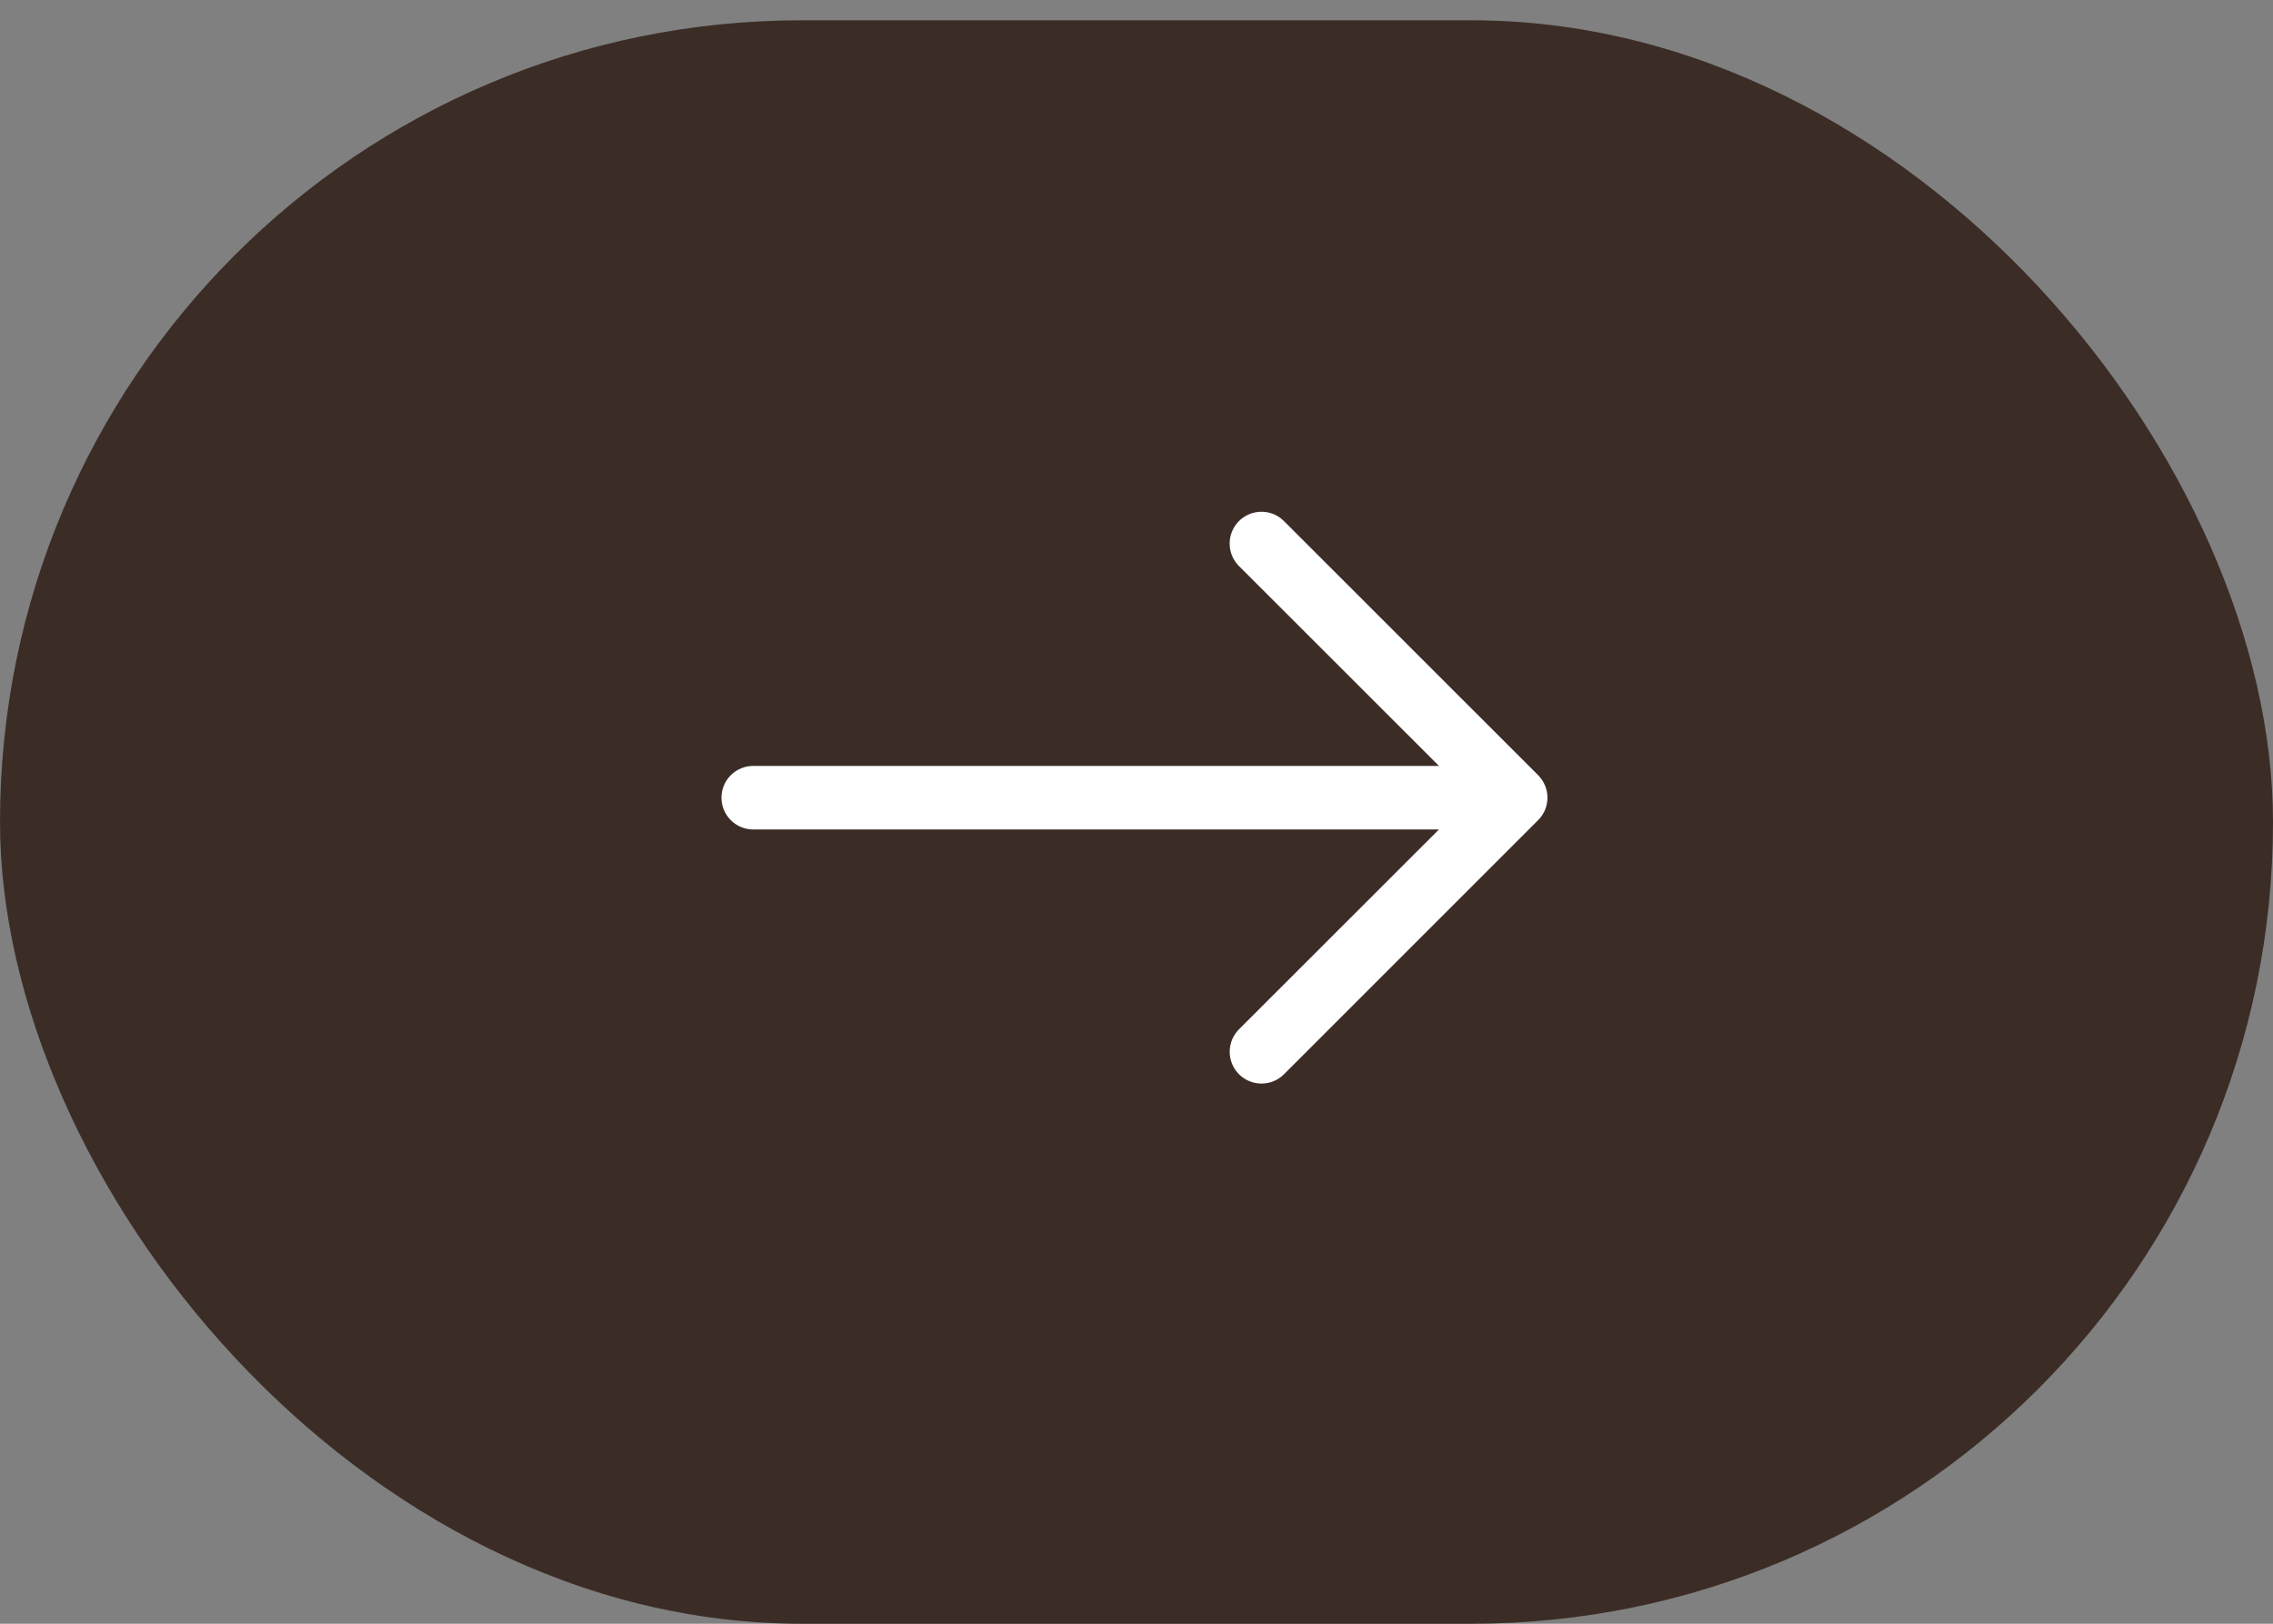
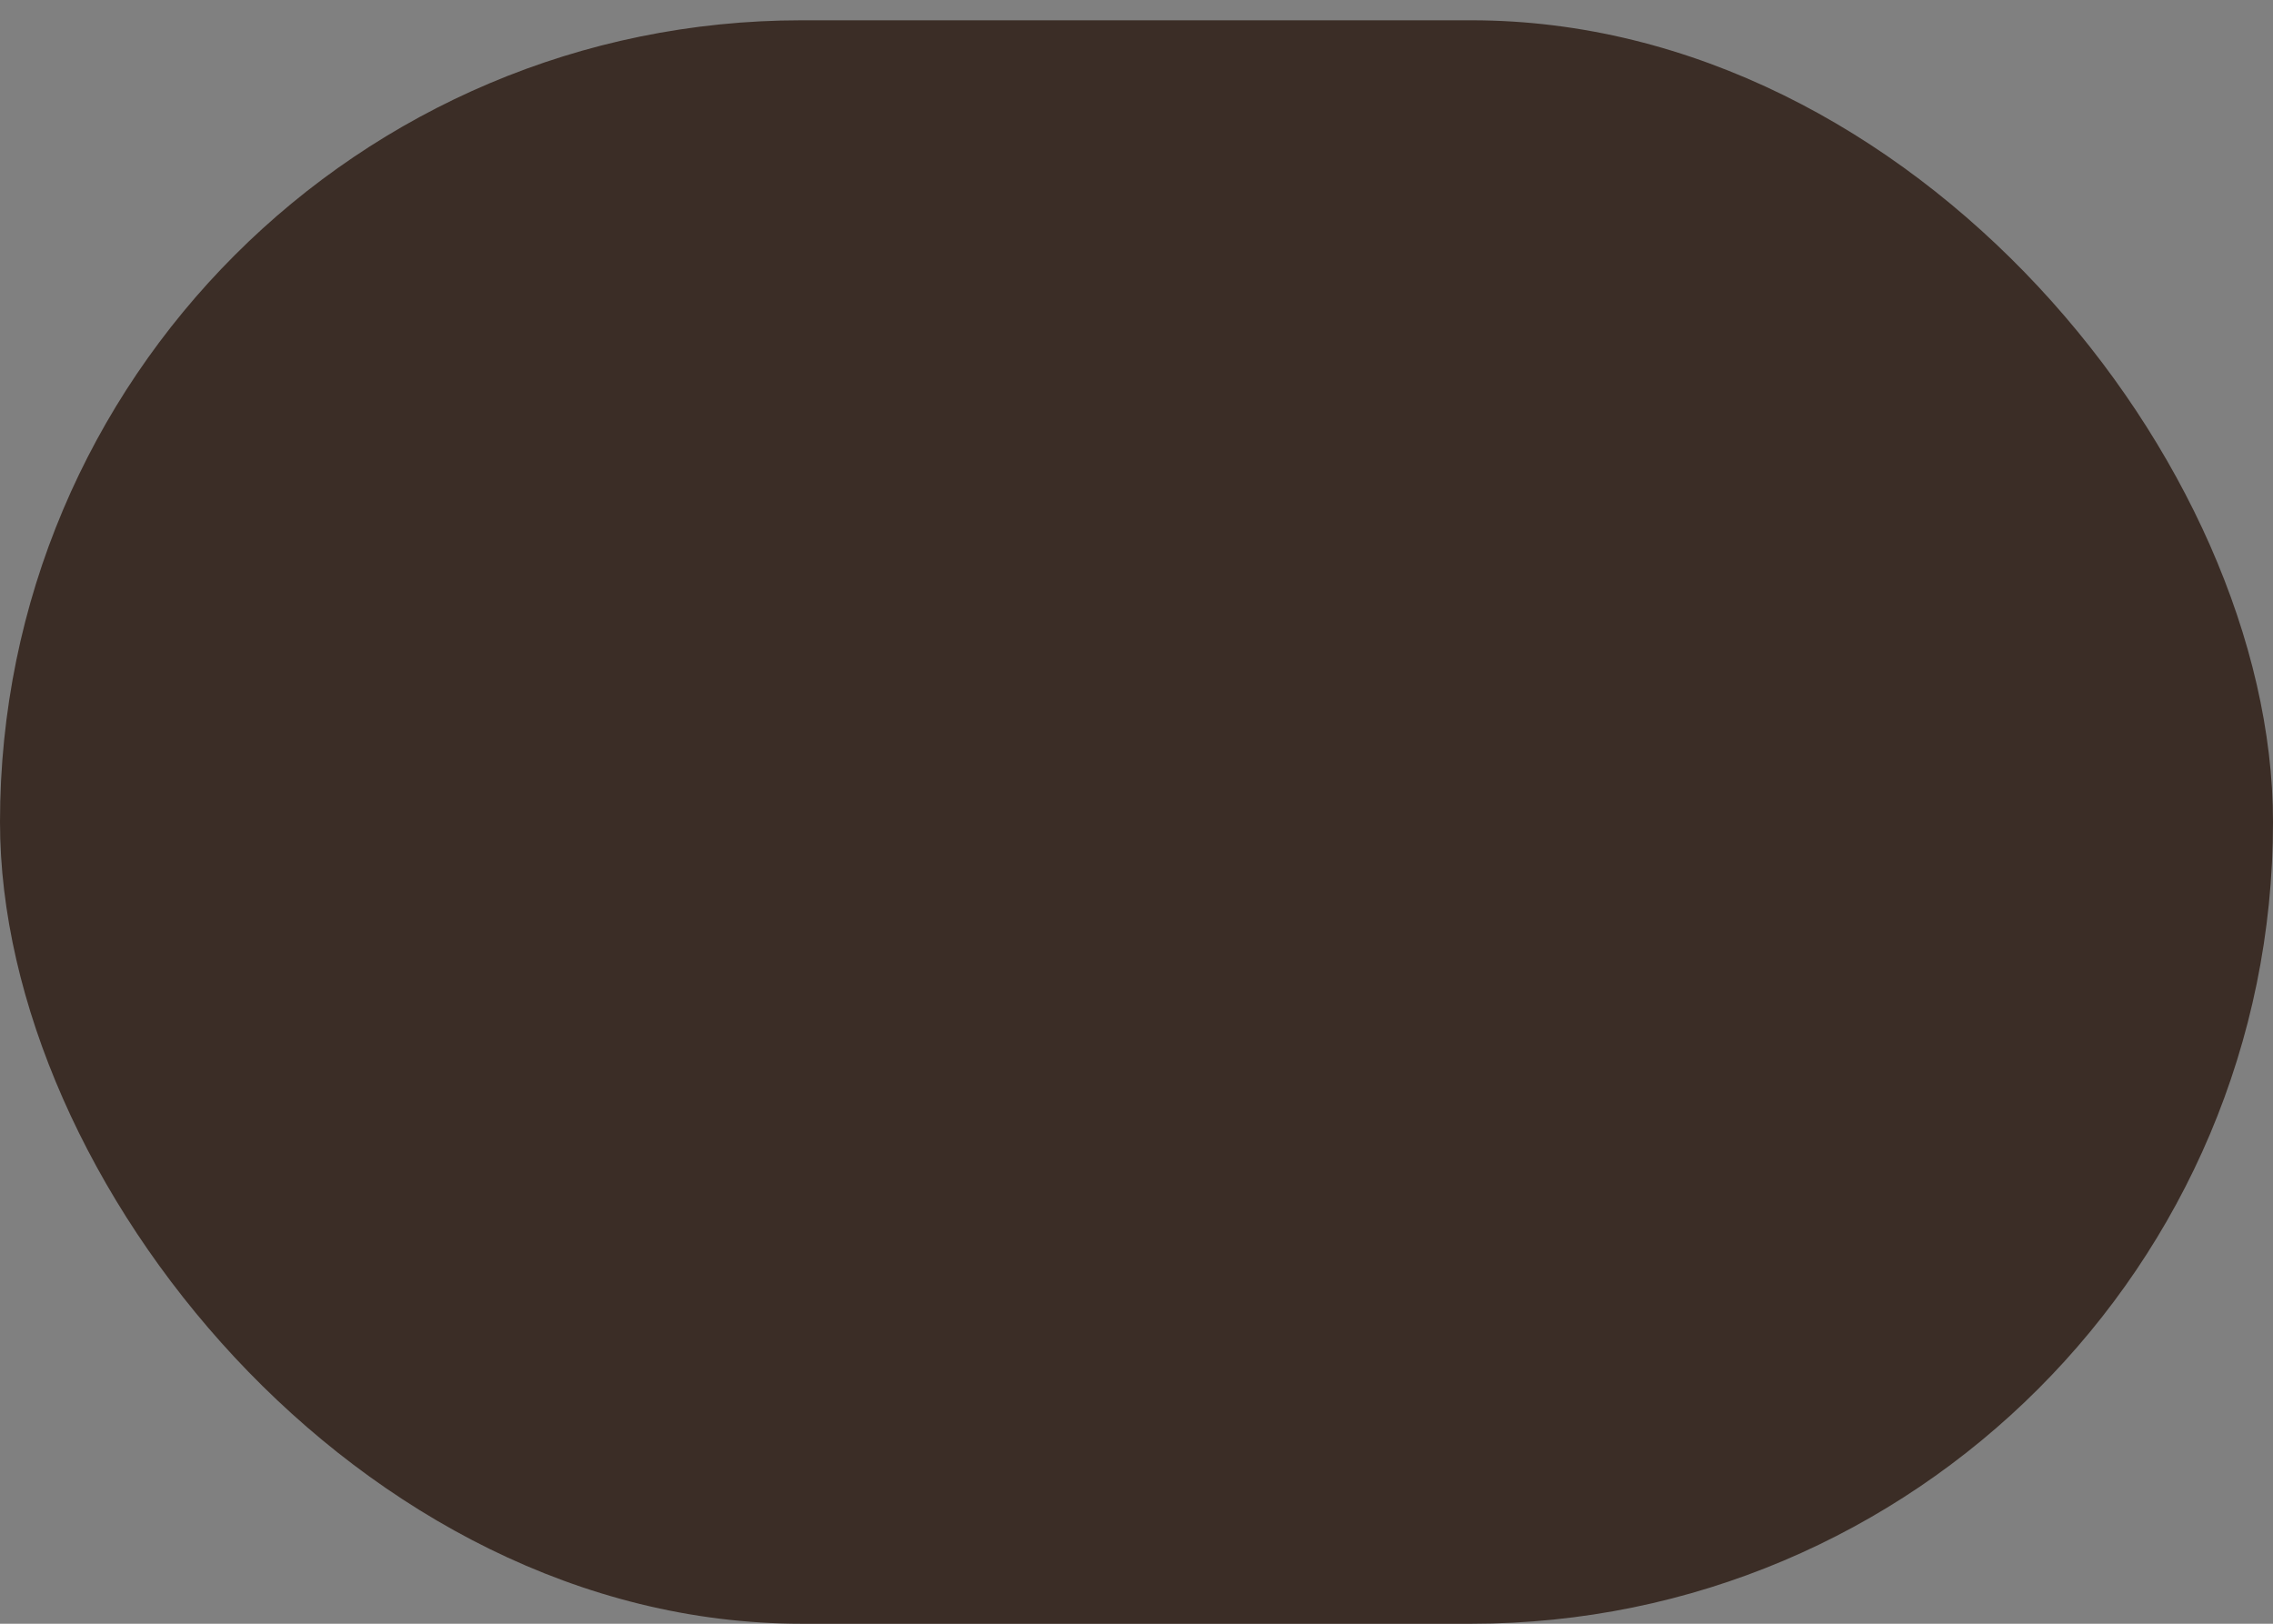
<svg xmlns="http://www.w3.org/2000/svg" width="42" height="30" viewBox="0 0 42 30" fill="none">
  <rect x="0" y="0" width="42" height="30" fill="#808080" stroke="none" />
  <rect y="0.375" width="42" height="29.625" rx="14.812" fill="#3B2D26" />
-   <path fill-rule="evenodd" clip-rule="evenodd" d="M22.766 9.818C22.803 9.728 22.861 9.649 22.936 9.588C23.011 9.527 23.1 9.485 23.195 9.466C23.29 9.447 23.388 9.452 23.48 9.48C23.573 9.508 23.657 9.559 23.725 9.628L28.421 14.322C28.476 14.377 28.519 14.442 28.549 14.513C28.578 14.584 28.594 14.661 28.594 14.738C28.594 14.815 28.578 14.891 28.549 14.963C28.519 15.034 28.476 15.099 28.421 15.153L23.725 19.848C23.615 19.958 23.466 20.02 23.31 20.02C23.154 20.02 23.004 19.958 22.894 19.848C22.784 19.738 22.722 19.588 22.722 19.432C22.722 19.277 22.784 19.127 22.894 19.017L26.589 15.325H13.918C13.762 15.325 13.613 15.263 13.503 15.153C13.393 15.043 13.331 14.893 13.331 14.738C13.331 14.582 13.393 14.433 13.503 14.323C13.613 14.213 13.762 14.151 13.918 14.151H26.589L22.894 10.459C22.812 10.377 22.755 10.272 22.733 10.158C22.71 10.044 22.721 9.925 22.766 9.818Z" fill="white" />
</svg>